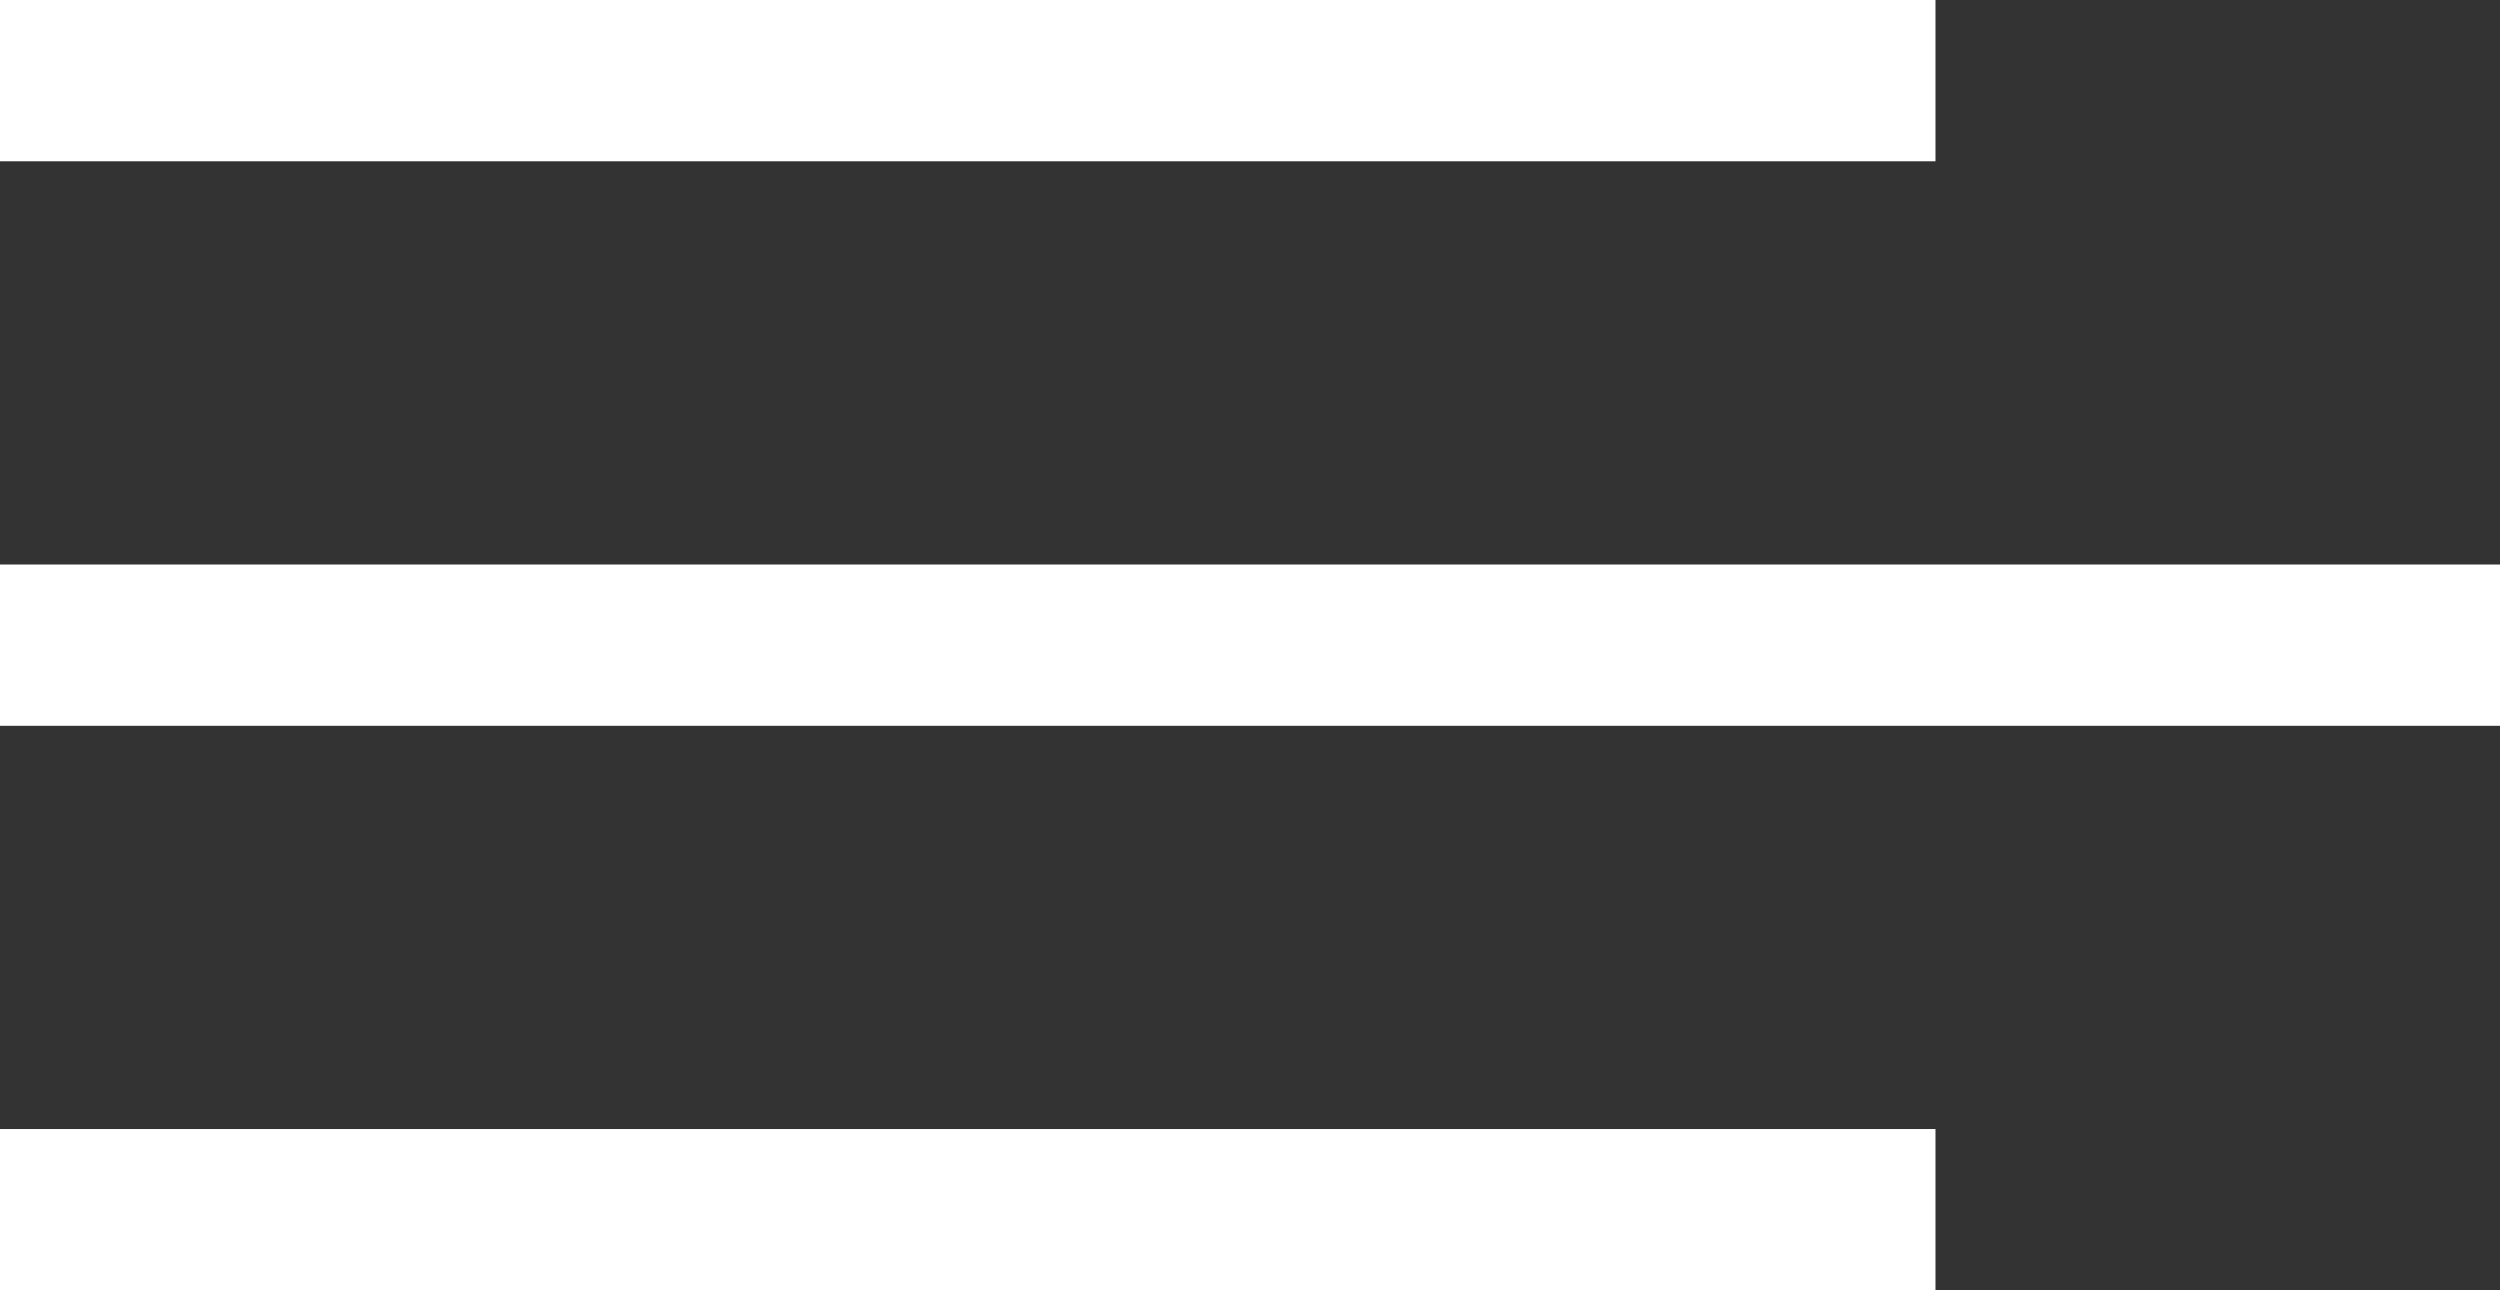
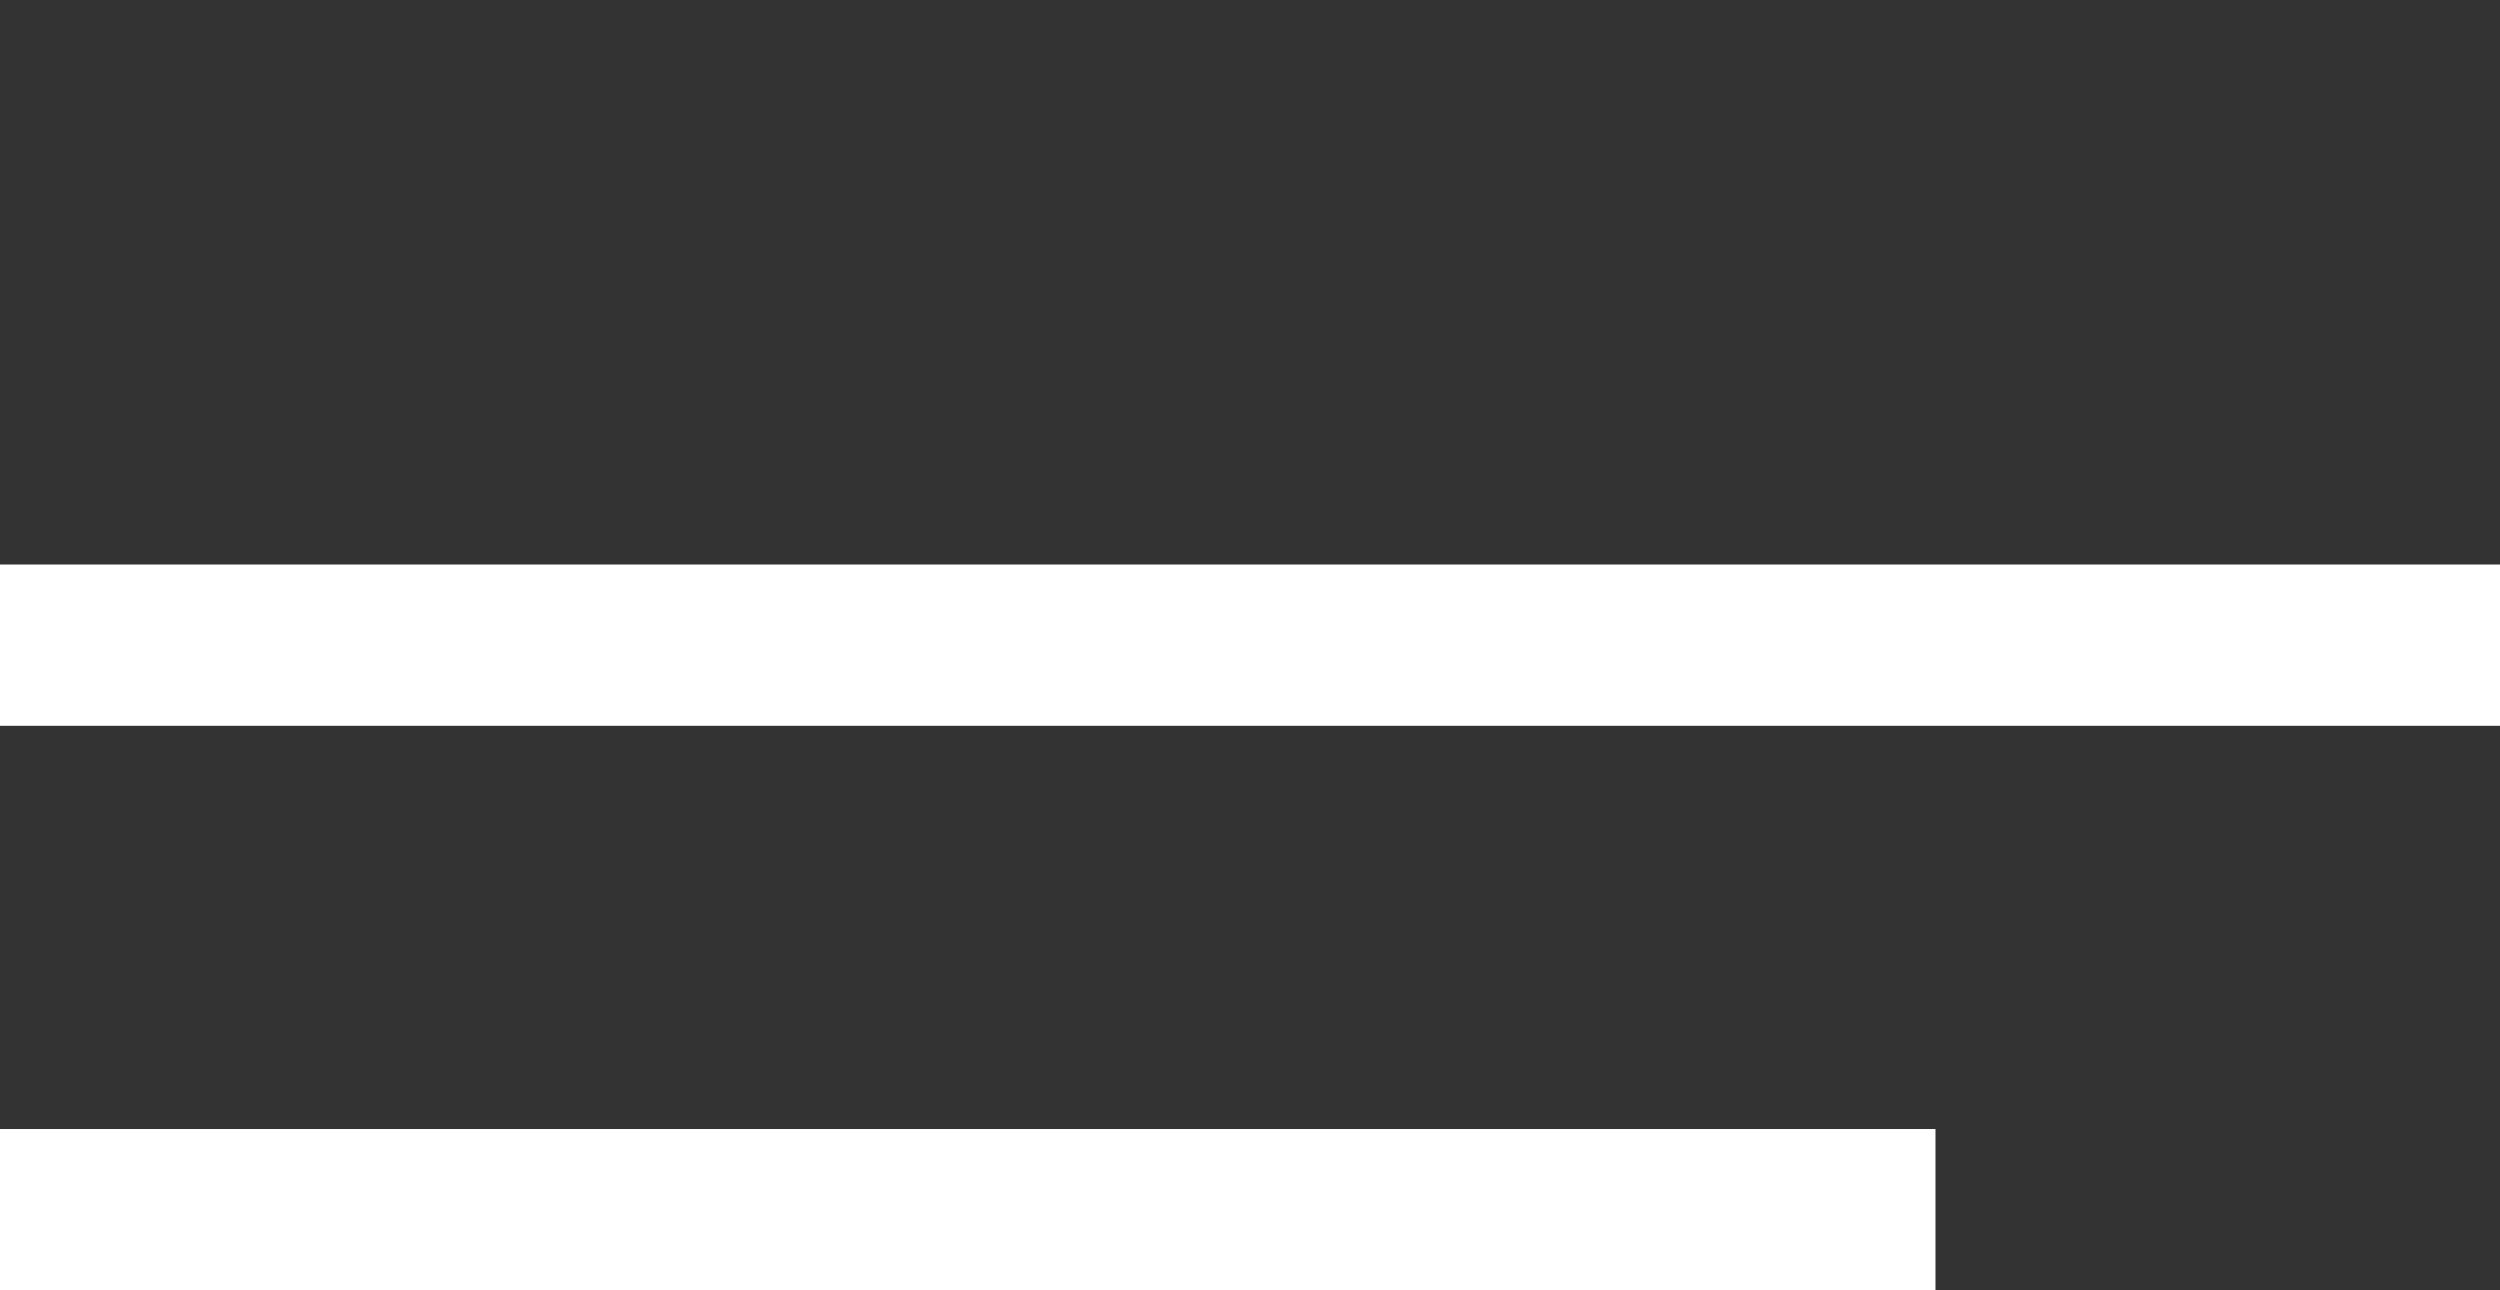
<svg xmlns="http://www.w3.org/2000/svg" width="31" height="16" viewBox="0 0 31 16" fill="none">
  <rect x="0" y="0" width="31" height="16" fill="#333333" stroke="none" />
-   <line y1="1" x2="24" y2="1" stroke="white" stroke-width="2" />
  <line y1="8" x2="31" y2="8" stroke="white" stroke-width="2" />
  <line y1="15" x2="24" y2="15" stroke="white" stroke-width="2" />
</svg>